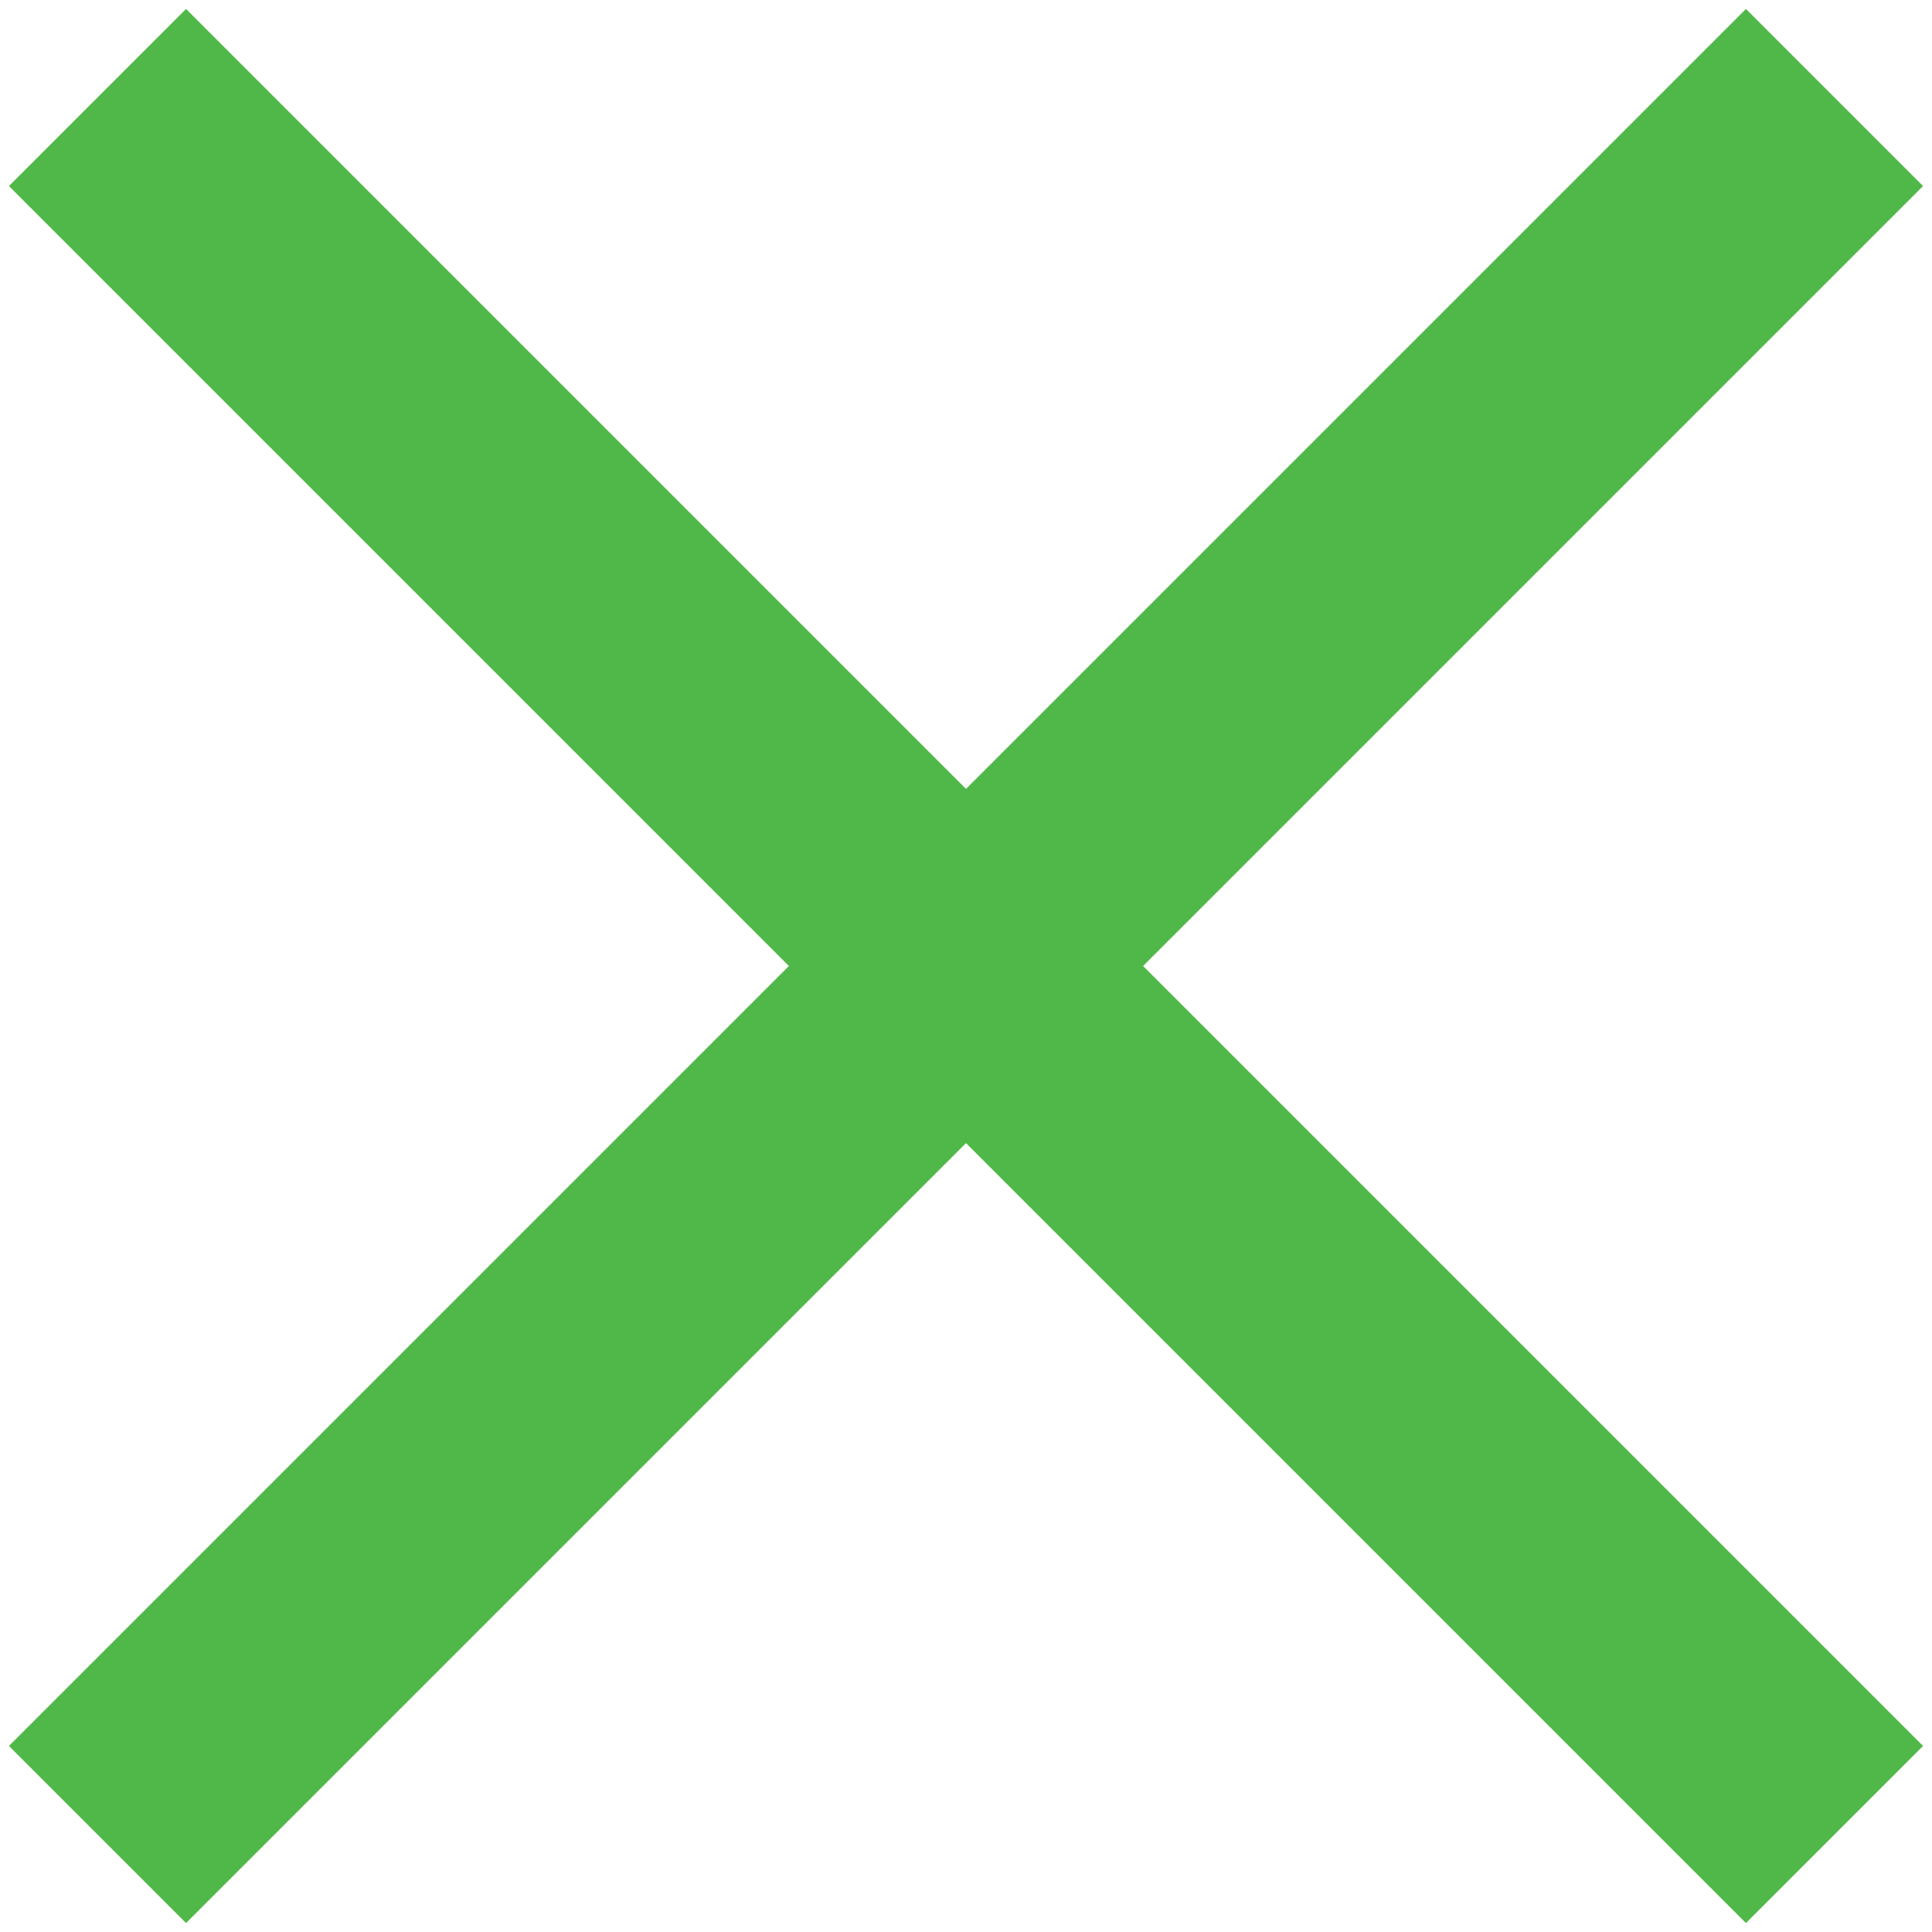
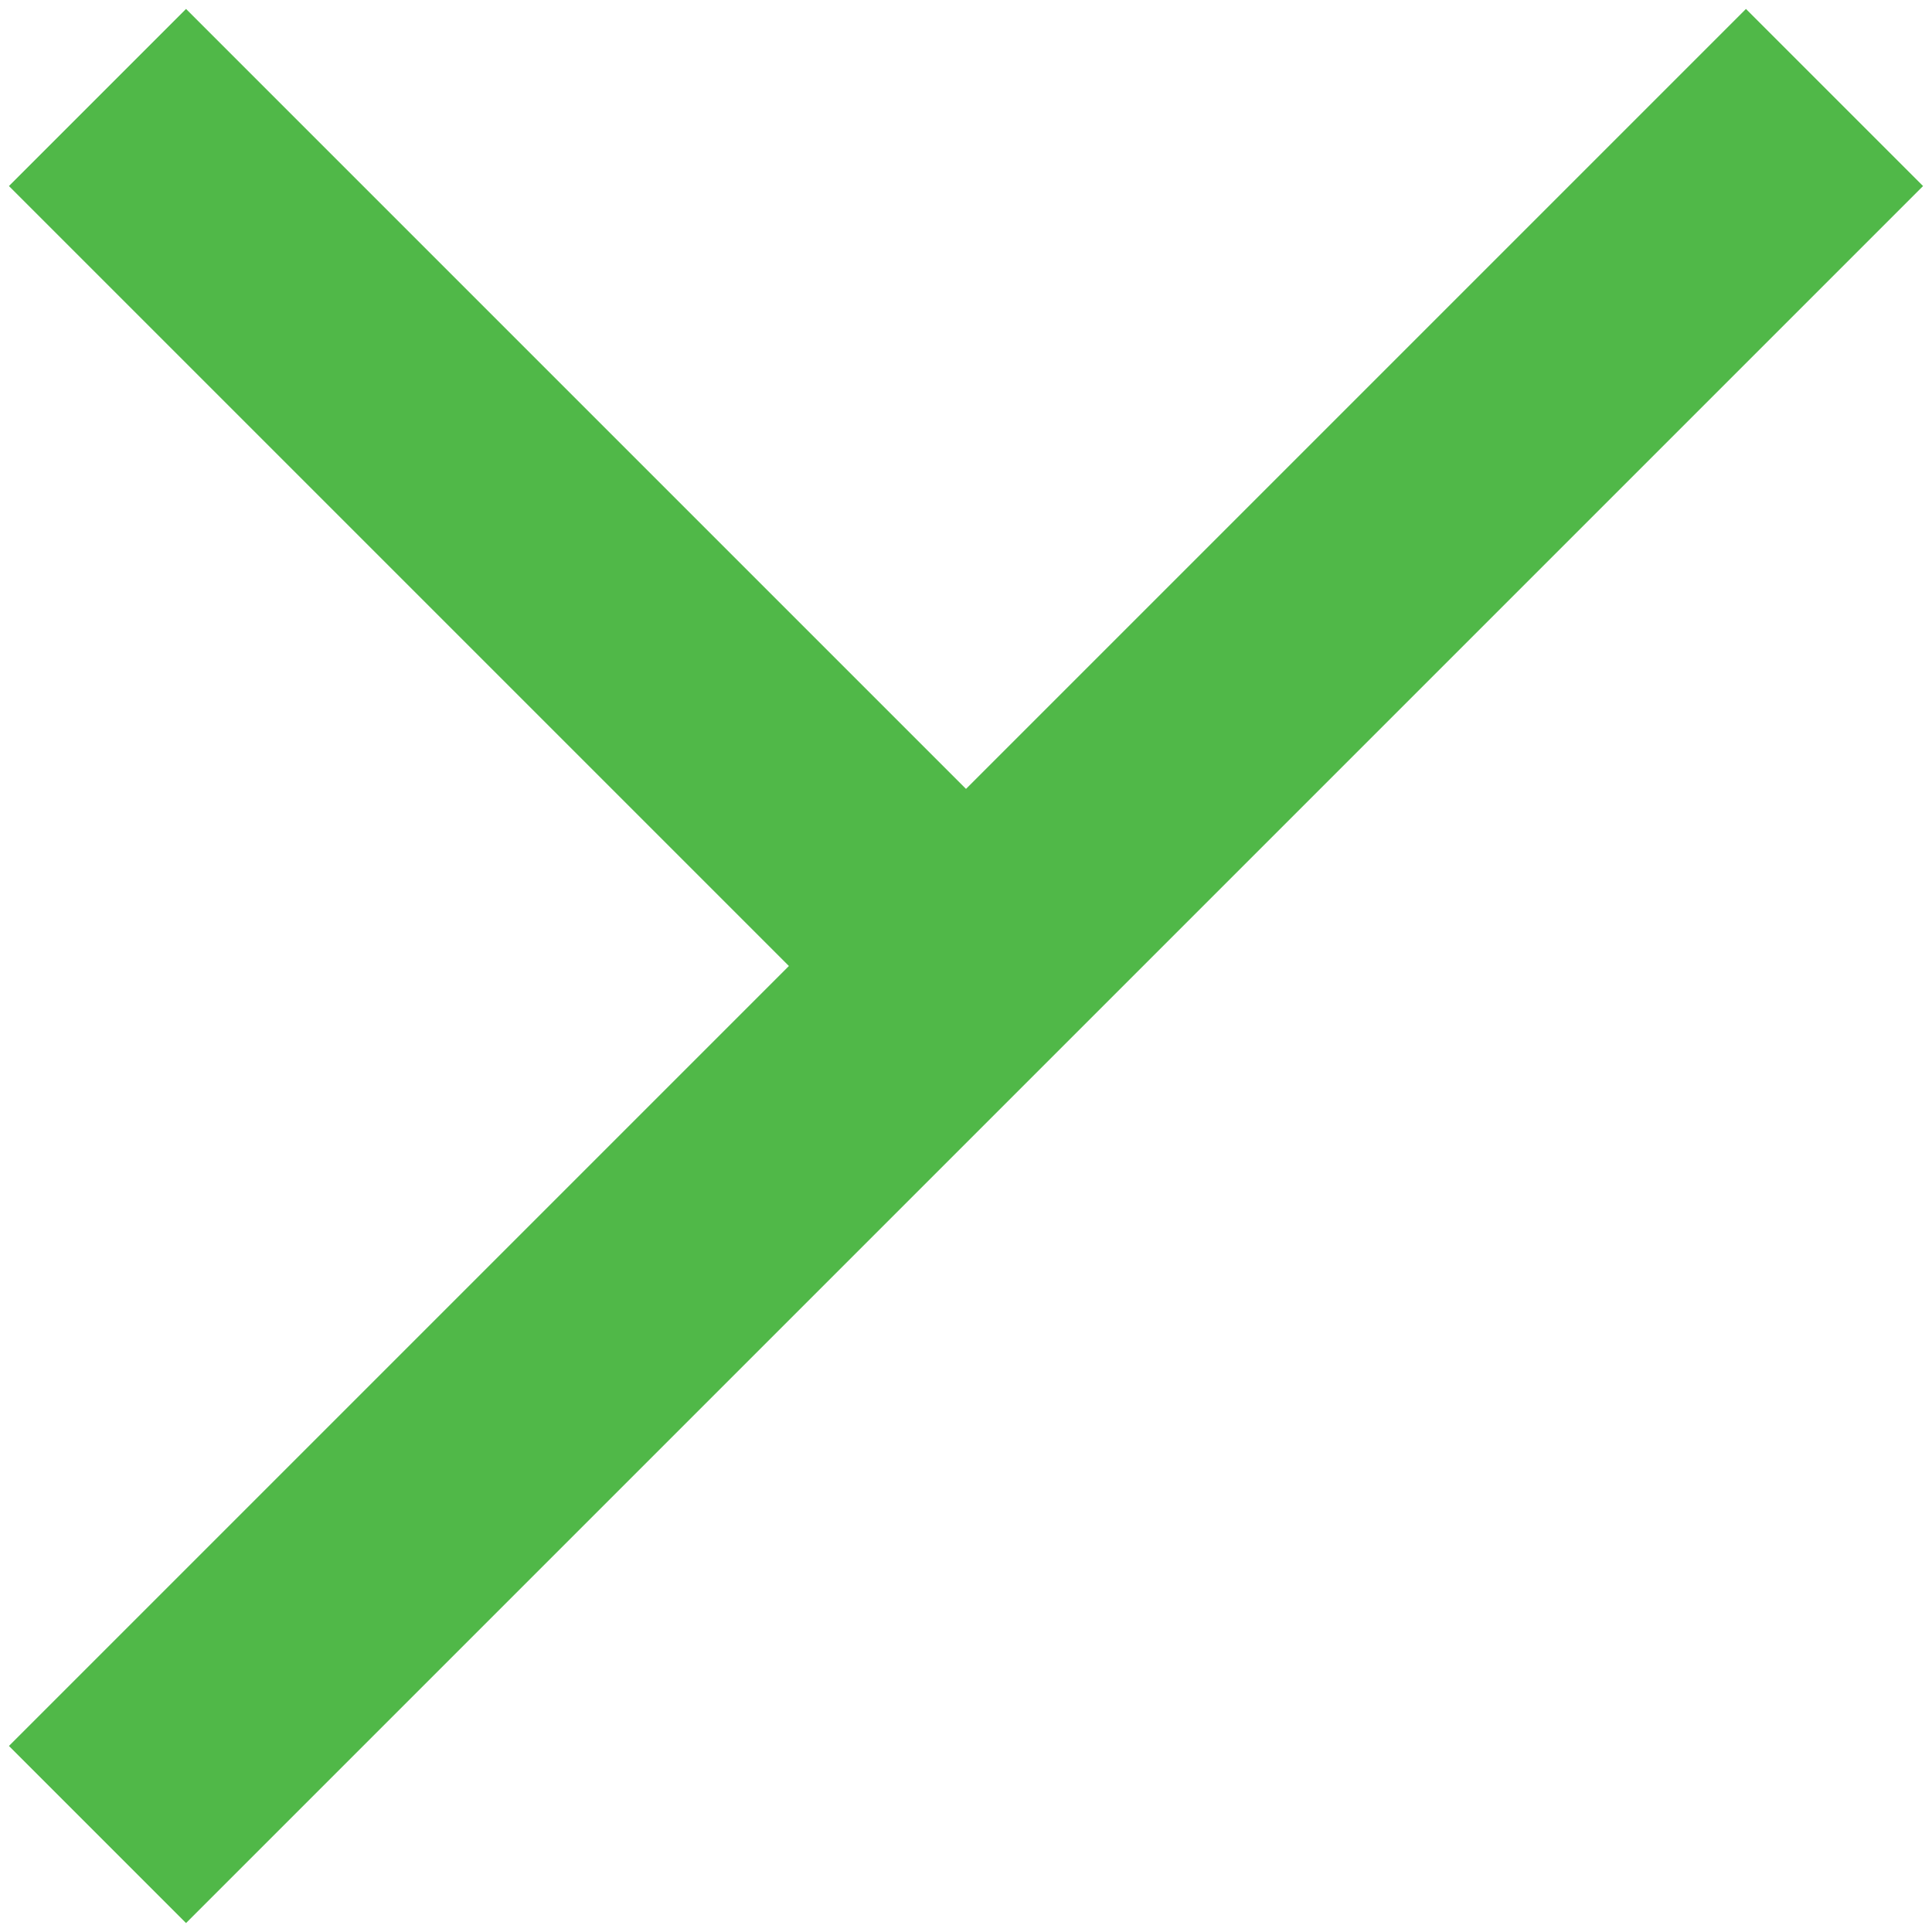
<svg xmlns="http://www.w3.org/2000/svg" id="ex" viewBox="0 0 108 108">
  <style>.st0{fill:#50b848}</style>
-   <path class="st0" d="M107.5 10.4L97.6.5 54 44.1 10.4.5.5 10.4 44.1 54 .5 97.6l9.9 9.9L54 63.9l43.6 43.6 9.9-9.9L63.9 54z" />
+   <path class="st0" d="M107.5 10.4L97.6.5 54 44.1 10.4.5.5 10.4 44.1 54 .5 97.6l9.9 9.9L54 63.9L63.9 54z" />
</svg>